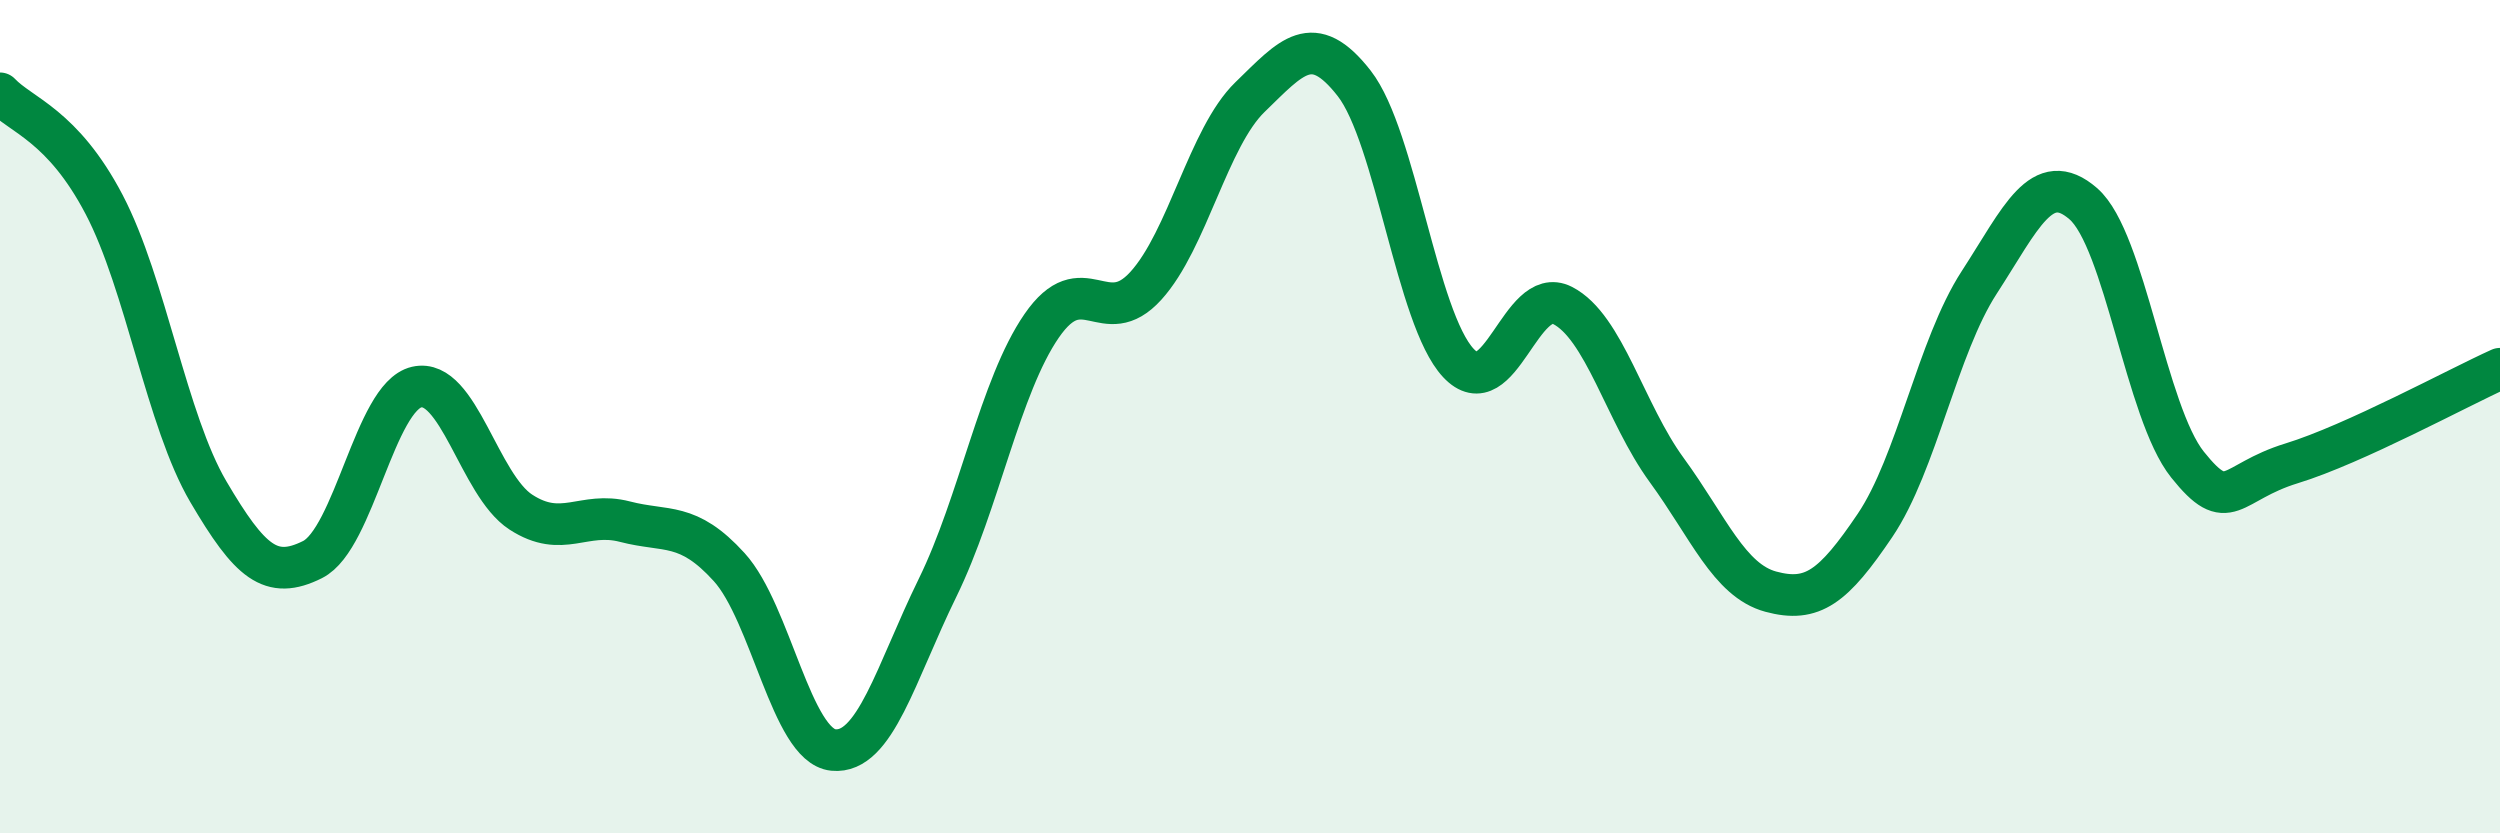
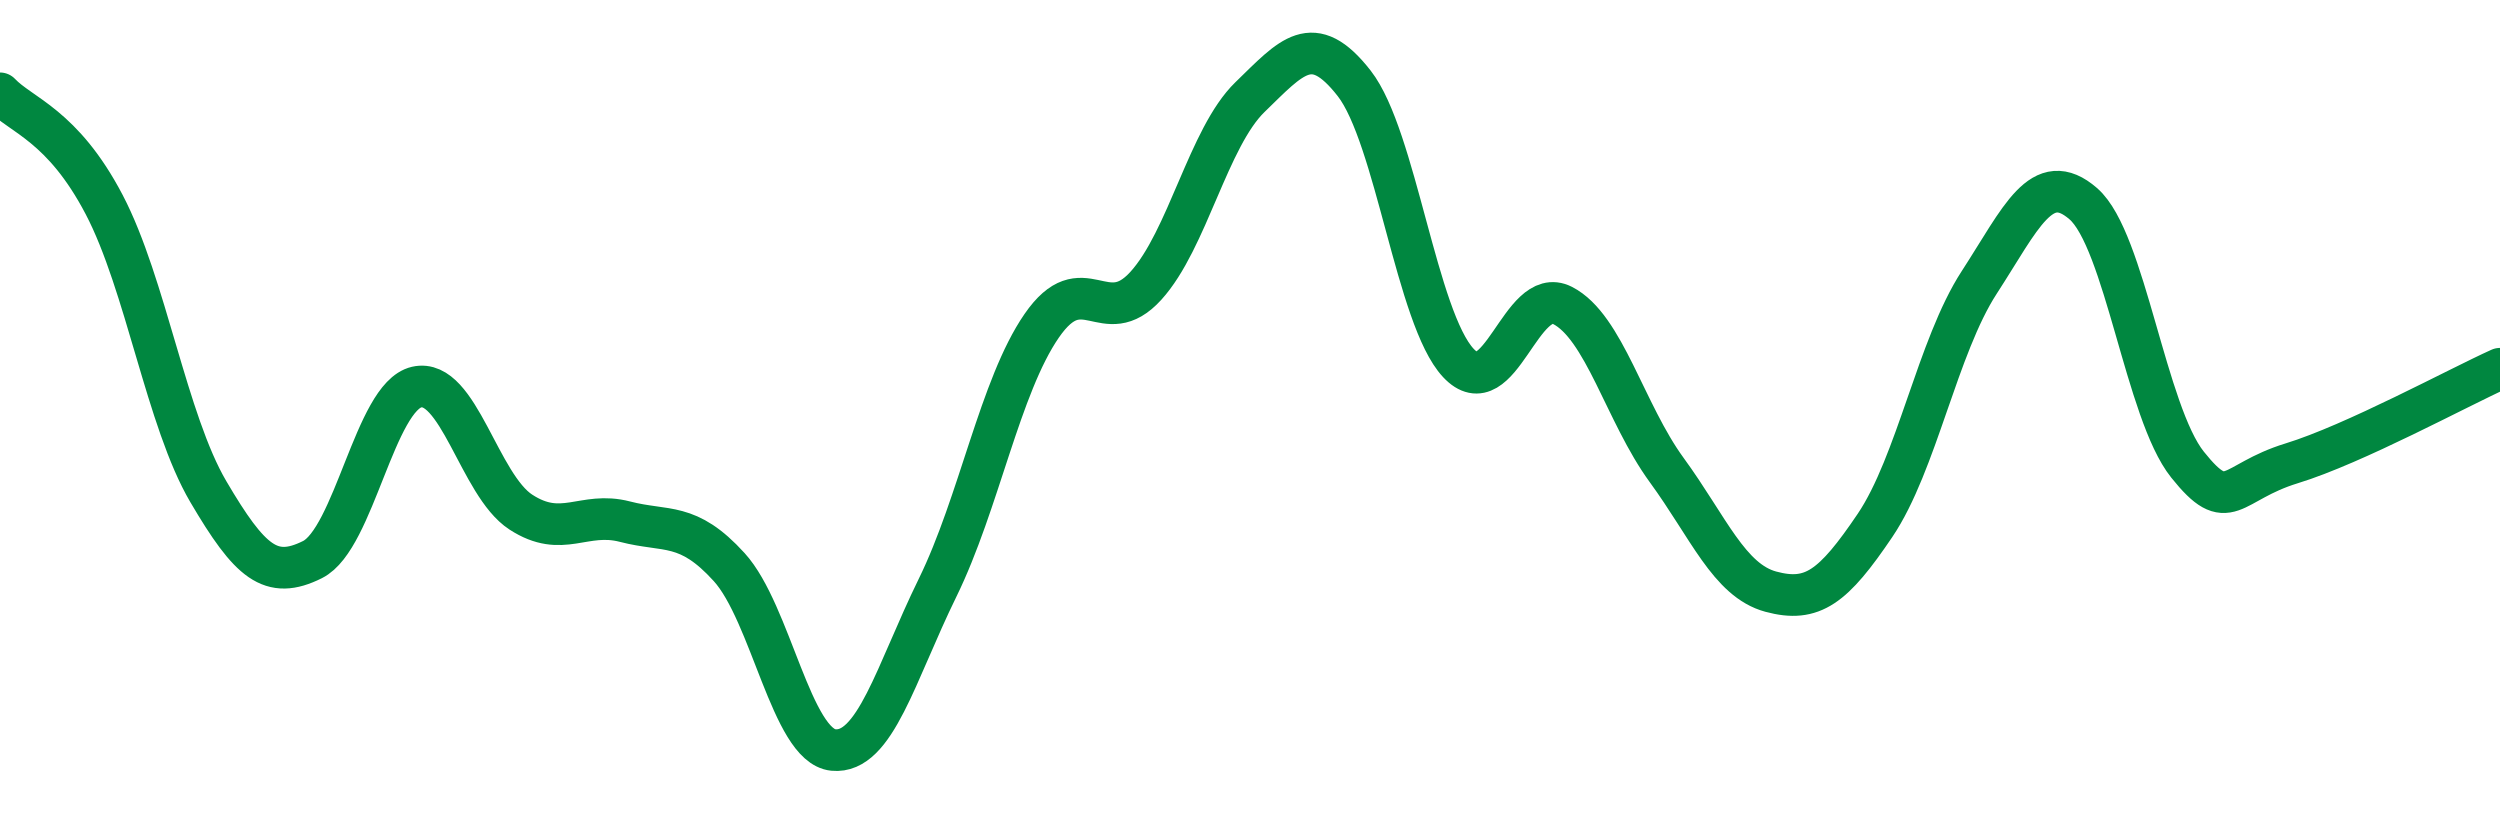
<svg xmlns="http://www.w3.org/2000/svg" width="60" height="20" viewBox="0 0 60 20">
-   <path d="M 0,2.24 C 0.5,2.77 1.5,3 2.5,4.91 C 3.5,6.82 4,10.1 5,11.8 C 6,13.5 6.5,13.93 7.5,13.43 C 8.5,12.93 9,9.52 10,9.29 C 11,9.06 11.5,11.64 12.5,12.29 C 13.5,12.94 14,12.26 15,12.52 C 16,12.78 16.5,12.51 17.5,13.61 C 18.5,14.71 19,17.9 20,18 C 21,18.1 21.5,16.15 22.5,14.11 C 23.5,12.07 24,9.27 25,7.82 C 26,6.37 26.5,7.96 27.5,6.86 C 28.5,5.76 29,3.3 30,2.33 C 31,1.36 31.5,0.72 32.5,2 C 33.5,3.28 34,7.64 35,8.71 C 36,9.78 36.5,6.82 37.5,7.33 C 38.5,7.84 39,9.91 40,11.28 C 41,12.65 41.5,13.93 42.5,14.2 C 43.5,14.47 44,14.09 45,12.61 C 46,11.13 46.5,8.32 47.5,6.78 C 48.5,5.24 49,4.02 50,4.89 C 51,5.76 51.5,9.9 52.5,11.15 C 53.5,12.4 53.5,11.58 55,11.12 C 56.5,10.66 59,9.3 60,8.85L60 20L0 20Z" fill="#008740" opacity="0.1" stroke-linecap="round" stroke-linejoin="round" />
  <path d="M 0,2.24 C 0.5,2.77 1.5,3 2.5,4.91 C 3.5,6.82 4,10.1 5,11.8 C 6,13.5 6.5,13.93 7.5,13.43 C 8.5,12.93 9,9.52 10,9.29 C 11,9.06 11.5,11.64 12.5,12.29 C 13.5,12.94 14,12.26 15,12.52 C 16,12.78 16.5,12.51 17.5,13.61 C 18.5,14.71 19,17.9 20,18 C 21,18.1 21.5,16.15 22.5,14.11 C 23.5,12.07 24,9.27 25,7.82 C 26,6.37 26.5,7.96 27.5,6.86 C 28.5,5.76 29,3.3 30,2.33 C 31,1.36 31.5,0.72 32.5,2 C 33.5,3.28 34,7.64 35,8.71 C 36,9.78 36.5,6.82 37.5,7.33 C 38.5,7.84 39,9.91 40,11.28 C 41,12.65 41.5,13.93 42.5,14.2 C 43.5,14.47 44,14.09 45,12.61 C 46,11.13 46.5,8.32 47.5,6.78 C 48.5,5.24 49,4.02 50,4.89 C 51,5.76 51.5,9.9 52.5,11.15 C 53.5,12.4 53.5,11.58 55,11.12 C 56.5,10.66 59,9.3 60,8.85" stroke="#008740" stroke-width="1" fill="none" stroke-linecap="round" stroke-linejoin="round" />
</svg>